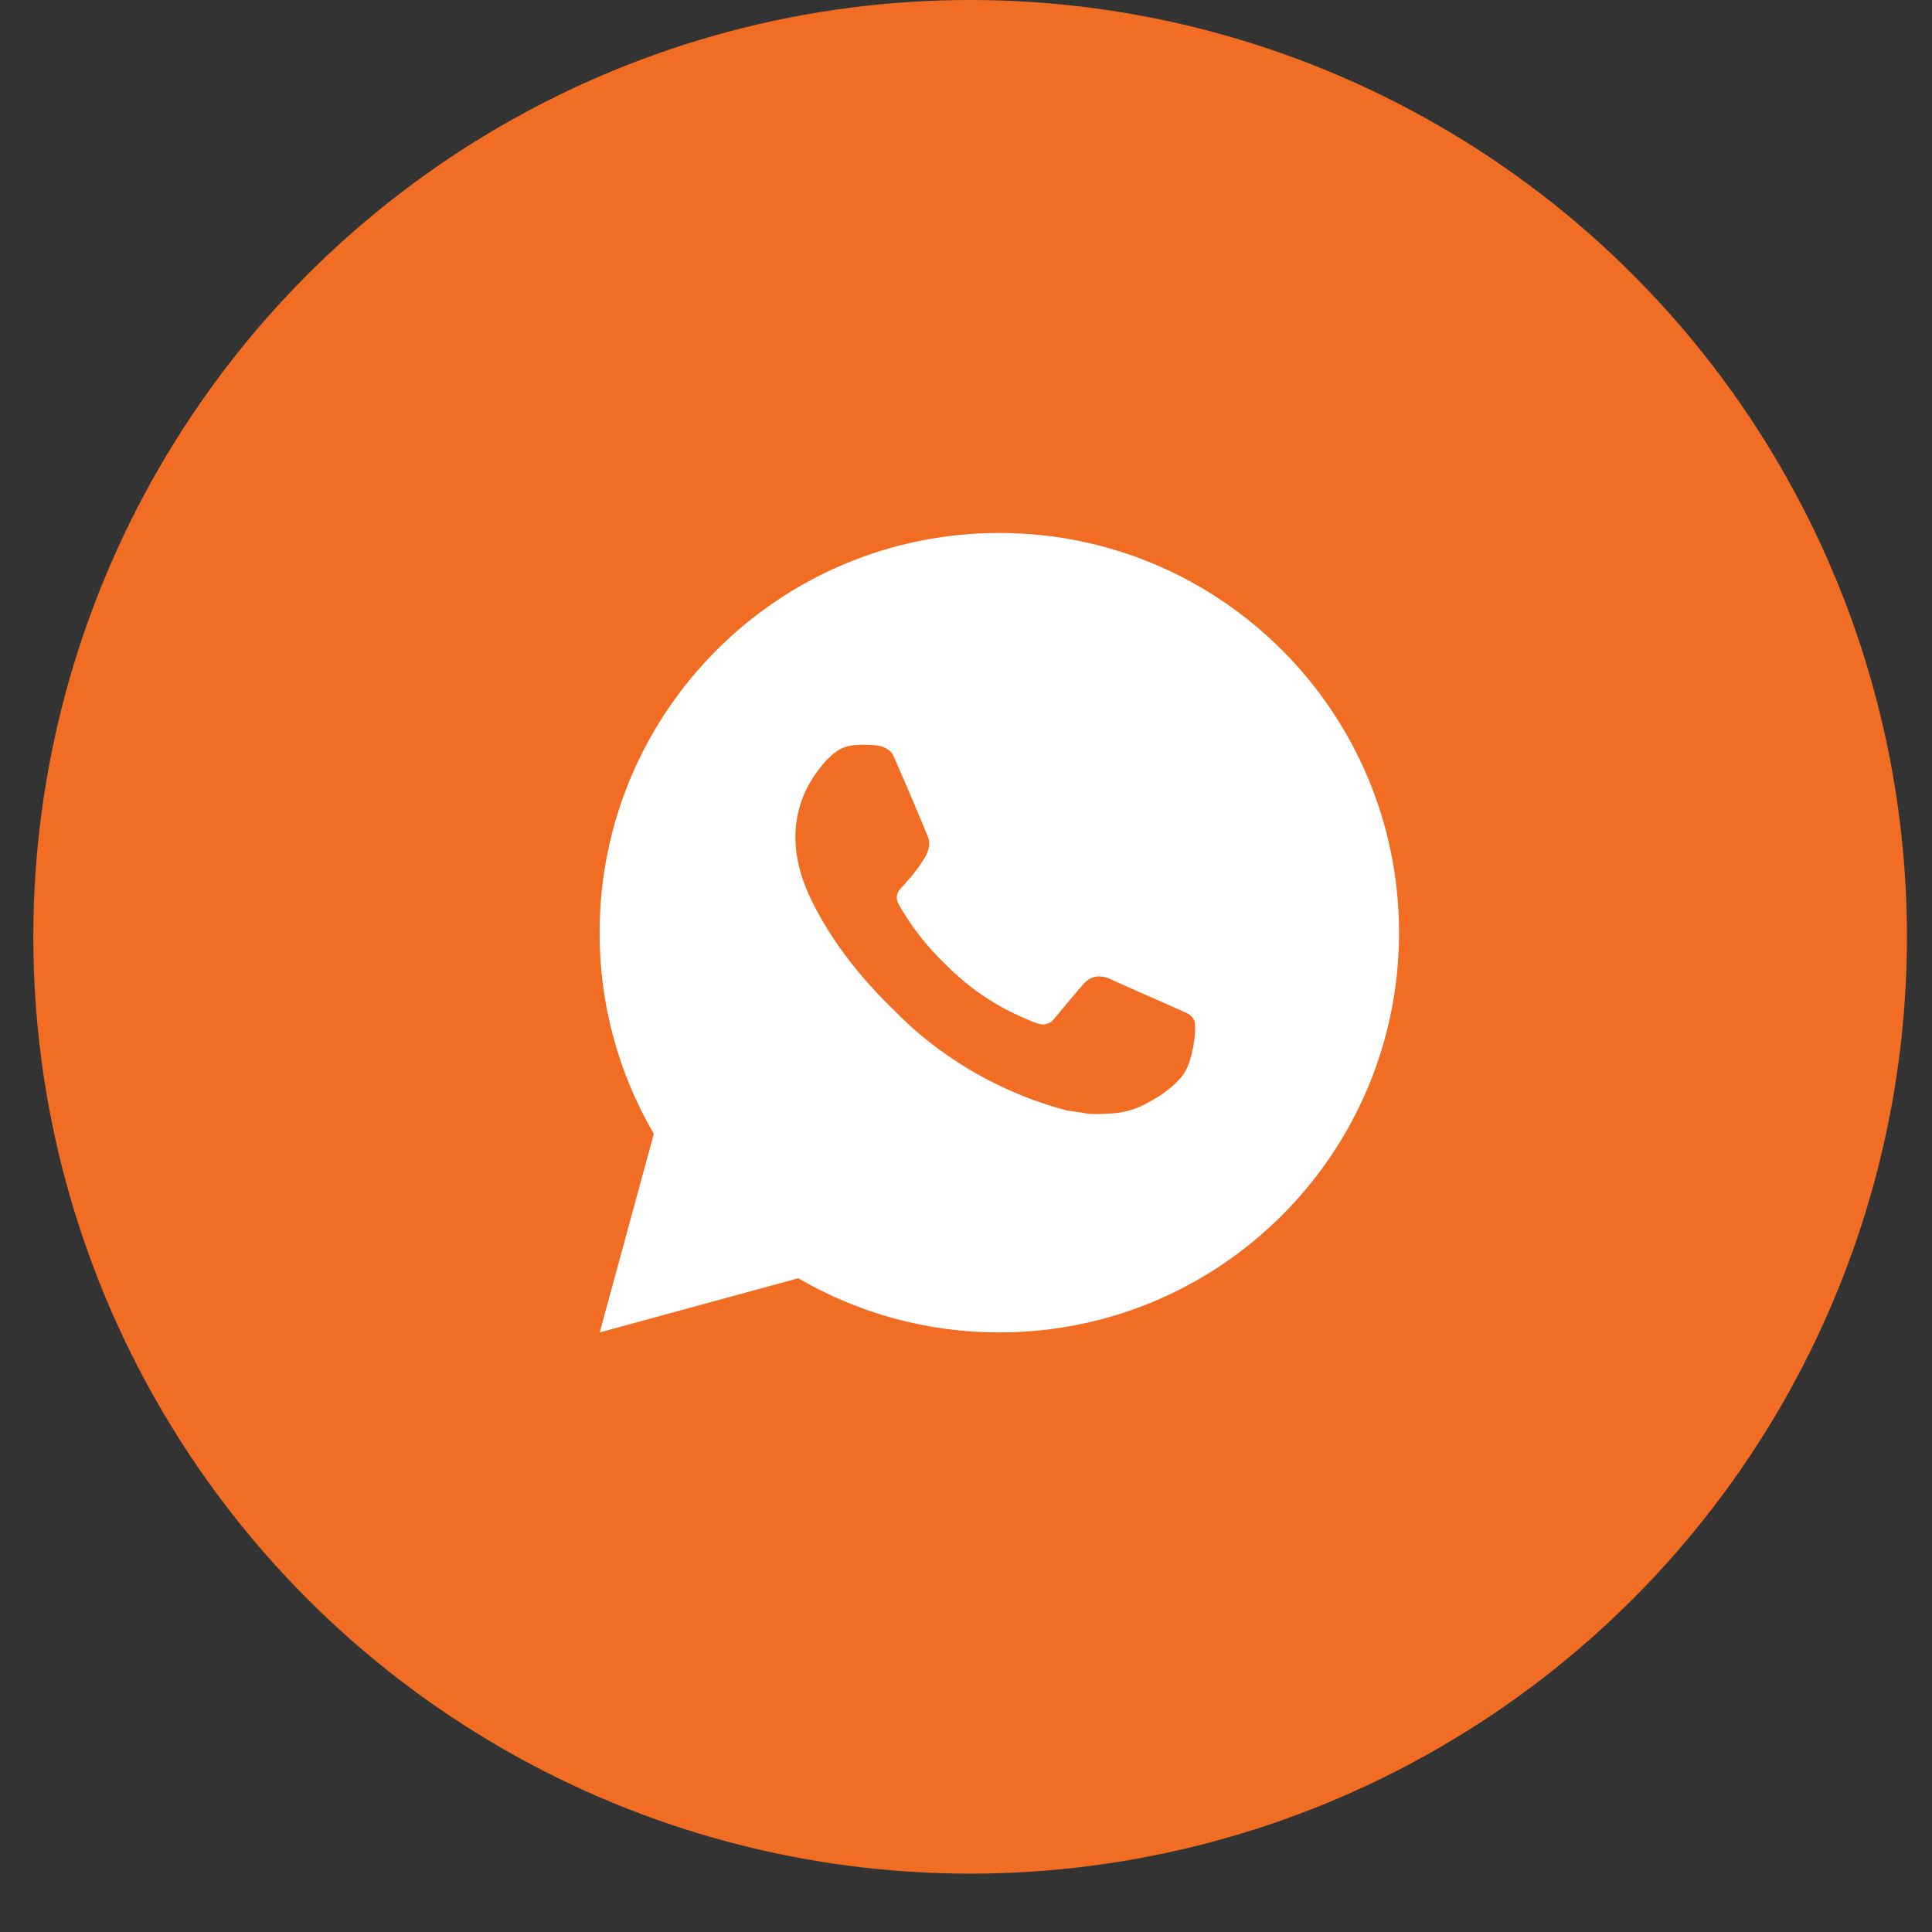
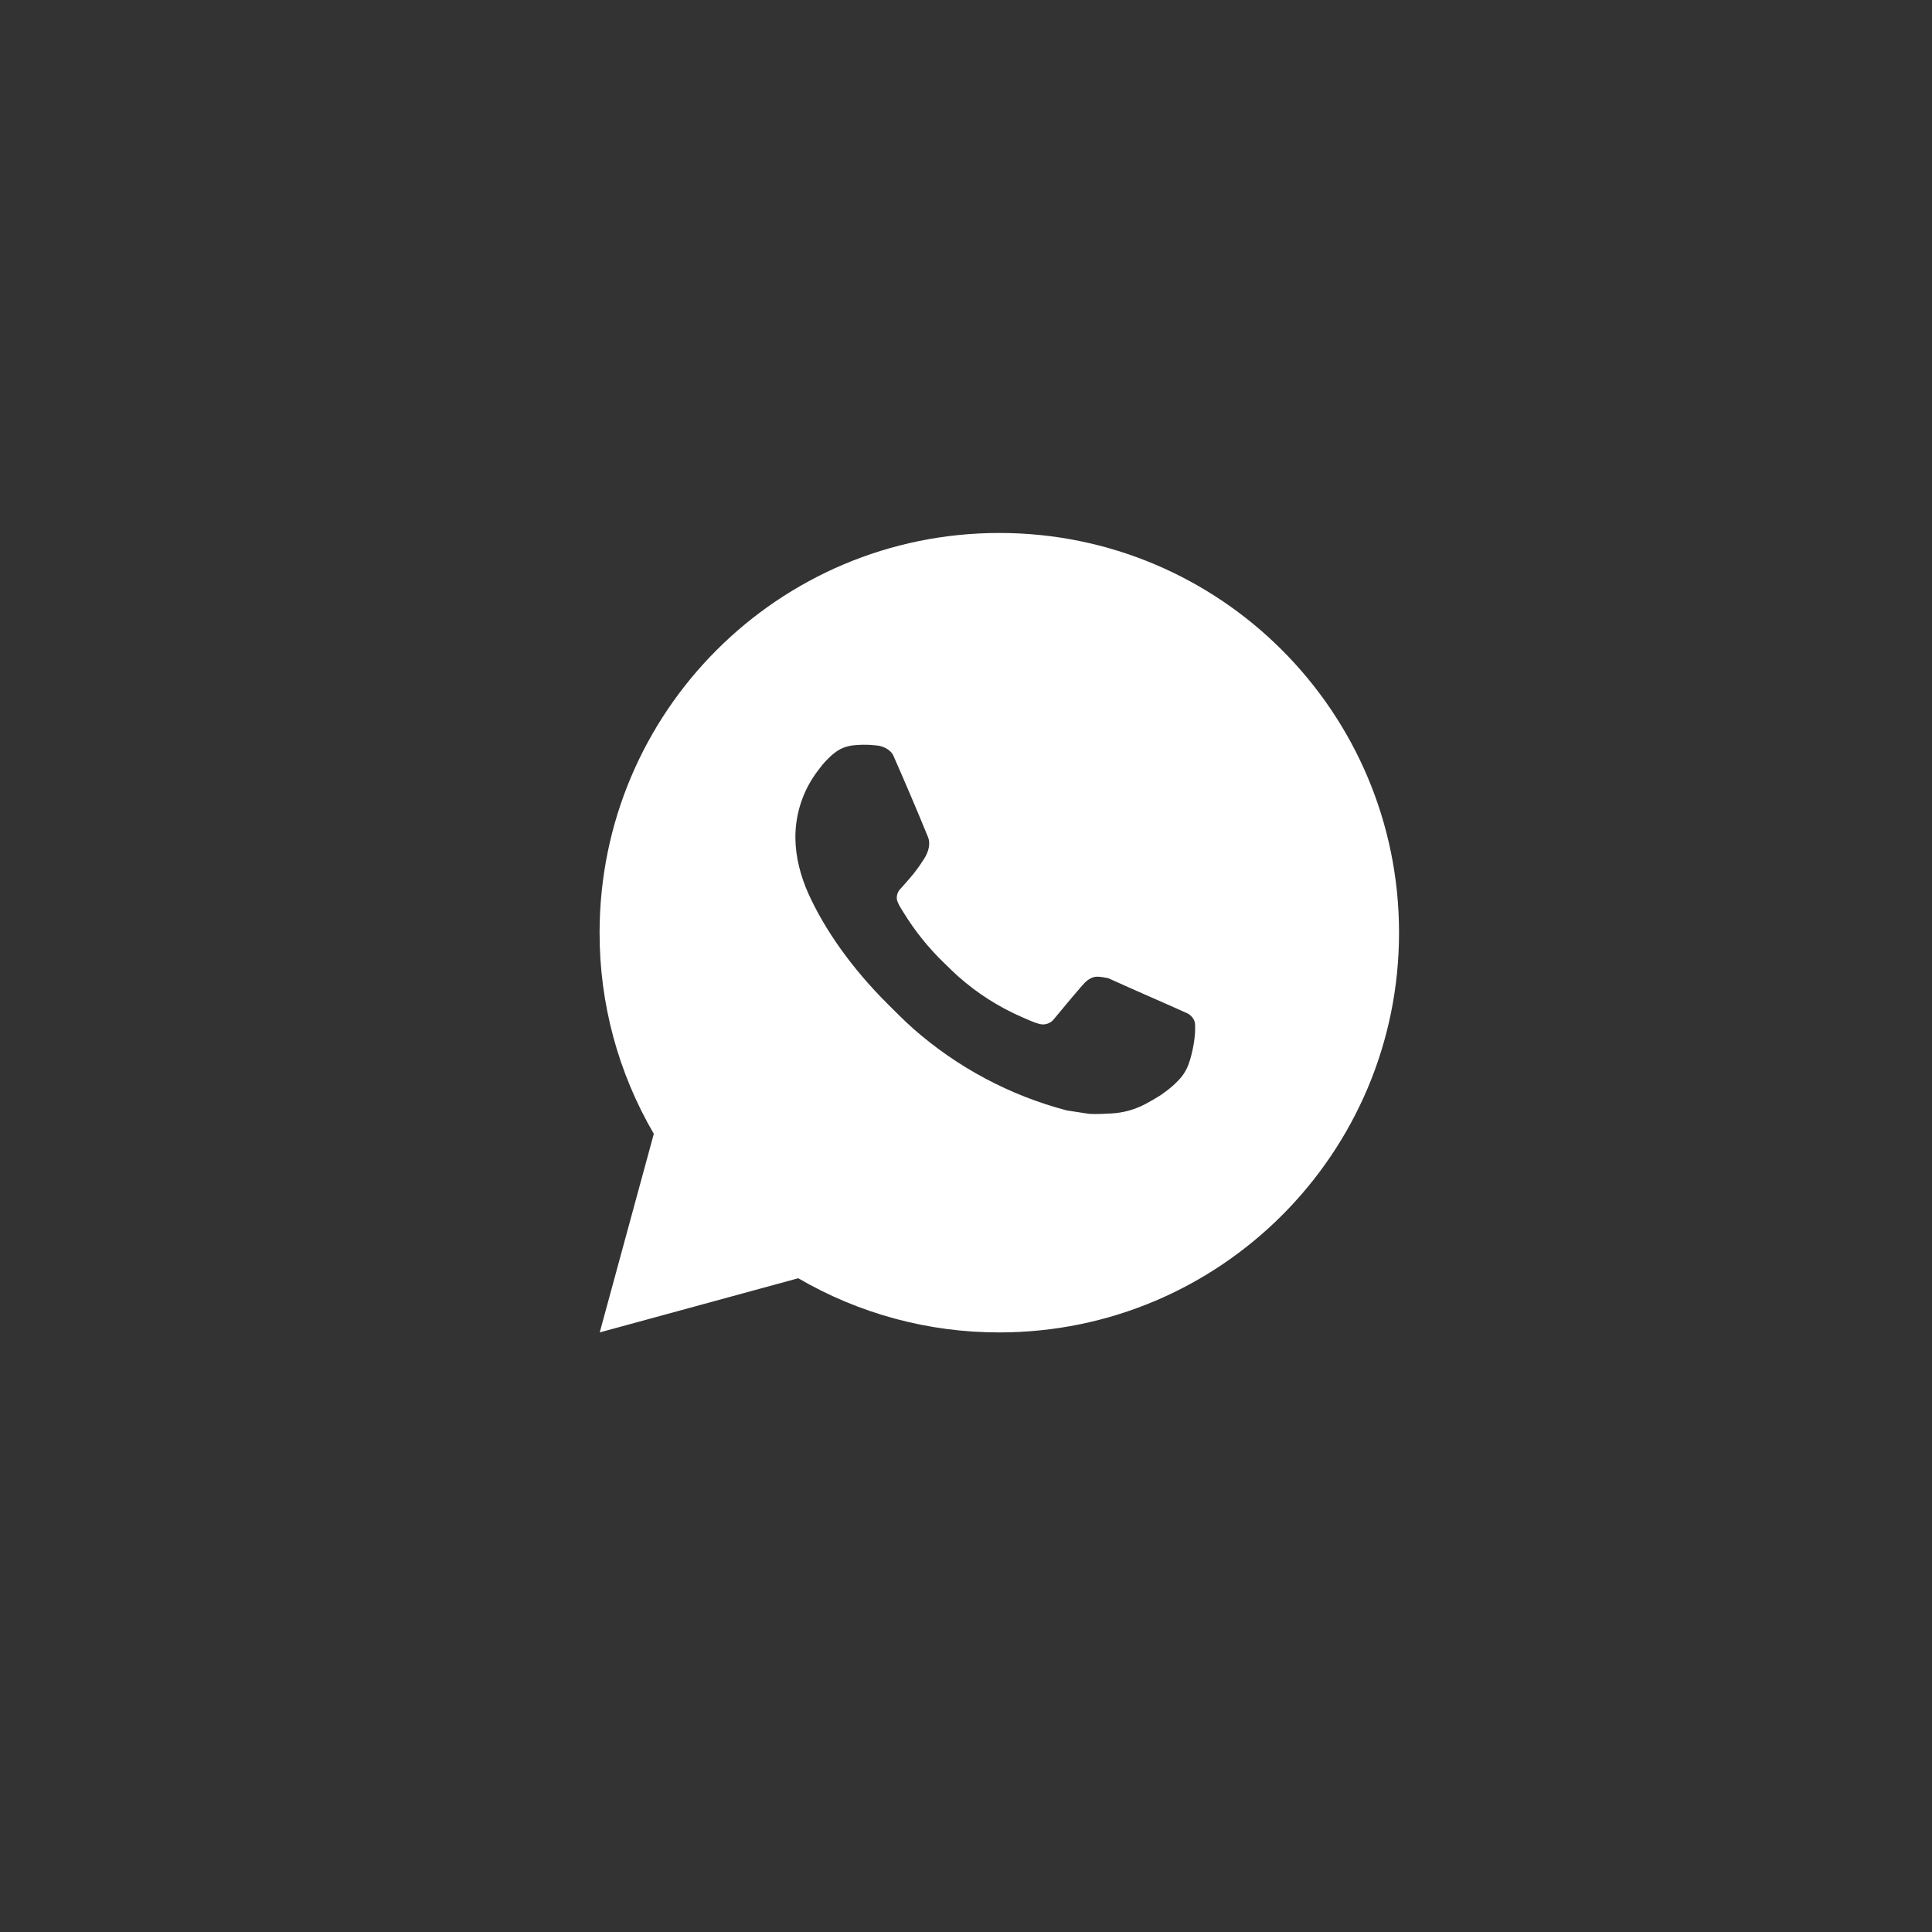
<svg xmlns="http://www.w3.org/2000/svg" width="29" height="29" viewBox="0 0 29 29" fill="none">
  <rect x="0" y="0" width="29" height="29" fill="#333333" stroke="none" />
-   <circle cx="14.562" cy="14.062" r="14.062" fill="#F16D23" />
-   <path d="M15 8C18.314 8 21 10.686 21 14C21 17.314 18.314 20 15 20C13.94 20.002 12.898 19.721 11.982 19.187L9.002 20L9.814 17.019C9.279 16.103 8.998 15.061 9 14C9 10.686 11.686 8 15 8ZM12.955 11.18L12.835 11.185C12.758 11.19 12.682 11.21 12.612 11.245C12.547 11.282 12.488 11.328 12.436 11.382C12.364 11.449 12.323 11.508 12.279 11.565C12.057 11.854 11.938 12.208 11.939 12.572C11.941 12.866 12.017 13.152 12.137 13.42C12.383 13.961 12.787 14.534 13.319 15.065C13.448 15.193 13.574 15.321 13.709 15.441C14.371 16.023 15.16 16.444 16.013 16.668L16.354 16.72C16.465 16.726 16.576 16.718 16.688 16.713C16.863 16.703 17.033 16.656 17.188 16.574C17.266 16.533 17.343 16.489 17.417 16.442C17.417 16.442 17.443 16.425 17.492 16.388C17.573 16.328 17.623 16.285 17.69 16.215C17.741 16.163 17.783 16.103 17.816 16.034C17.863 15.936 17.91 15.75 17.929 15.594C17.944 15.475 17.939 15.411 17.938 15.37C17.935 15.306 17.882 15.24 17.824 15.211L17.474 15.055C17.474 15.055 16.952 14.827 16.633 14.682C16.6 14.668 16.564 14.659 16.528 14.658C16.486 14.653 16.445 14.658 16.406 14.671C16.367 14.684 16.331 14.706 16.301 14.734C16.298 14.733 16.258 14.767 15.824 15.292C15.799 15.326 15.765 15.351 15.725 15.365C15.686 15.379 15.643 15.381 15.603 15.37C15.564 15.36 15.526 15.347 15.488 15.331C15.414 15.3 15.388 15.288 15.337 15.266C14.993 15.116 14.674 14.913 14.392 14.664C14.317 14.598 14.246 14.526 14.174 14.457C13.938 14.23 13.733 13.975 13.562 13.696L13.527 13.639C13.502 13.6 13.481 13.559 13.466 13.516C13.443 13.428 13.502 13.357 13.502 13.357C13.502 13.357 13.648 13.197 13.716 13.111C13.782 13.027 13.838 12.945 13.874 12.887C13.945 12.773 13.967 12.656 13.93 12.565C13.762 12.155 13.588 11.747 13.409 11.341C13.373 11.26 13.268 11.203 13.173 11.191C13.141 11.187 13.108 11.184 13.076 11.182C12.995 11.177 12.915 11.178 12.834 11.184L12.955 11.18Z" fill="white" />
+   <path d="M15 8C18.314 8 21 10.686 21 14C21 17.314 18.314 20 15 20C13.94 20.002 12.898 19.721 11.982 19.187L9.002 20L9.814 17.019C9.279 16.103 8.998 15.061 9 14C9 10.686 11.686 8 15 8ZM12.955 11.18L12.835 11.185C12.758 11.19 12.682 11.21 12.612 11.245C12.547 11.282 12.488 11.328 12.436 11.382C12.364 11.449 12.323 11.508 12.279 11.565C12.057 11.854 11.938 12.208 11.939 12.572C11.941 12.866 12.017 13.152 12.137 13.42C12.383 13.961 12.787 14.534 13.319 15.065C13.448 15.193 13.574 15.321 13.709 15.441C14.371 16.023 15.16 16.444 16.013 16.668L16.354 16.72C16.465 16.726 16.576 16.718 16.688 16.713C16.863 16.703 17.033 16.656 17.188 16.574C17.266 16.533 17.343 16.489 17.417 16.442C17.417 16.442 17.443 16.425 17.492 16.388C17.573 16.328 17.623 16.285 17.69 16.215C17.741 16.163 17.783 16.103 17.816 16.034C17.863 15.936 17.91 15.75 17.929 15.594C17.944 15.475 17.939 15.411 17.938 15.37C17.935 15.306 17.882 15.24 17.824 15.211L17.474 15.055C17.474 15.055 16.952 14.827 16.633 14.682C16.486 14.653 16.445 14.658 16.406 14.671C16.367 14.684 16.331 14.706 16.301 14.734C16.298 14.733 16.258 14.767 15.824 15.292C15.799 15.326 15.765 15.351 15.725 15.365C15.686 15.379 15.643 15.381 15.603 15.37C15.564 15.36 15.526 15.347 15.488 15.331C15.414 15.3 15.388 15.288 15.337 15.266C14.993 15.116 14.674 14.913 14.392 14.664C14.317 14.598 14.246 14.526 14.174 14.457C13.938 14.23 13.733 13.975 13.562 13.696L13.527 13.639C13.502 13.6 13.481 13.559 13.466 13.516C13.443 13.428 13.502 13.357 13.502 13.357C13.502 13.357 13.648 13.197 13.716 13.111C13.782 13.027 13.838 12.945 13.874 12.887C13.945 12.773 13.967 12.656 13.93 12.565C13.762 12.155 13.588 11.747 13.409 11.341C13.373 11.26 13.268 11.203 13.173 11.191C13.141 11.187 13.108 11.184 13.076 11.182C12.995 11.177 12.915 11.178 12.834 11.184L12.955 11.18Z" fill="white" />
</svg>